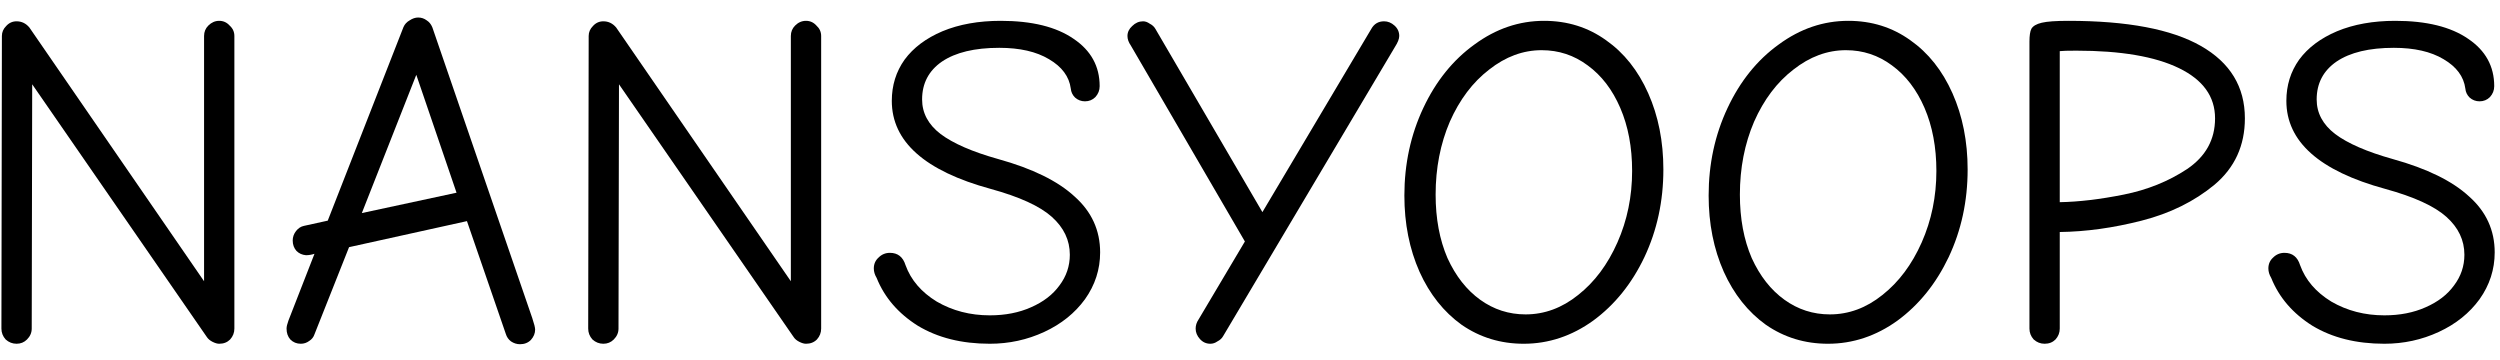
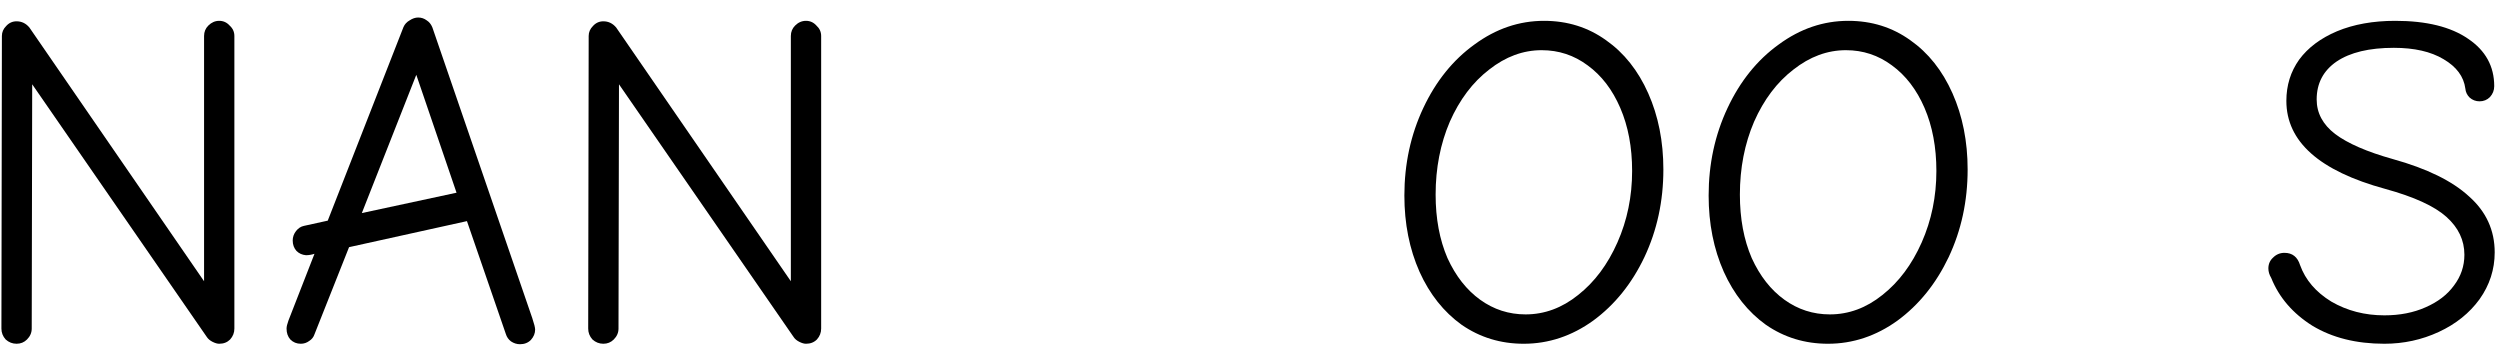
<svg xmlns="http://www.w3.org/2000/svg" width="132" height="19" viewBox="0 0 132 19" fill="none">
  <path d="M125.895 18.15C124.411 18.15 123.145 17.833 122.095 17.2C121.061 16.55 120.336 15.708 119.92 14.675C119.82 14.508 119.77 14.342 119.77 14.175C119.77 13.942 119.853 13.75 120.02 13.6C120.186 13.433 120.386 13.35 120.62 13.35C121.036 13.35 121.311 13.567 121.445 14C121.728 14.783 122.278 15.425 123.095 15.925C123.928 16.408 124.861 16.65 125.895 16.65C126.711 16.65 127.436 16.508 128.07 16.225C128.72 15.942 129.22 15.558 129.57 15.075C129.936 14.592 130.12 14.05 130.12 13.45C130.12 12.683 129.803 12.017 129.17 11.45C128.536 10.883 127.461 10.392 125.945 9.975C122.461 9.025 120.72 7.475 120.72 5.325C120.72 4.508 120.945 3.783 121.395 3.15C121.861 2.517 122.528 2.017 123.395 1.65C124.278 1.283 125.303 1.1 126.47 1.1C128.12 1.1 129.403 1.417 130.32 2.05C131.236 2.667 131.695 3.5 131.695 4.55C131.695 4.767 131.62 4.958 131.47 5.125C131.32 5.275 131.136 5.35 130.92 5.35C130.72 5.35 130.545 5.283 130.395 5.15C130.261 5.017 130.186 4.858 130.17 4.675C130.086 4.042 129.703 3.525 129.02 3.125C128.353 2.725 127.478 2.525 126.395 2.525C125.095 2.525 124.086 2.767 123.37 3.25C122.67 3.733 122.32 4.4 122.32 5.25C122.32 5.967 122.645 6.575 123.295 7.075C123.961 7.575 124.978 8.017 126.345 8.4C128.145 8.9 129.486 9.558 130.37 10.375C131.27 11.175 131.72 12.158 131.72 13.325C131.72 14.225 131.453 15.05 130.92 15.8C130.386 16.533 129.67 17.108 128.77 17.525C127.87 17.942 126.911 18.15 125.895 18.15Z" fill="black" />
-   <path d="M107.955 18.15C107.739 18.15 107.547 18.075 107.38 17.925C107.23 17.758 107.155 17.567 107.155 17.35V2.2C107.155 1.883 107.189 1.658 107.255 1.525C107.339 1.375 107.522 1.267 107.805 1.2C108.089 1.133 108.555 1.1 109.205 1.1C112.322 1.1 114.655 1.542 116.205 2.425C117.755 3.308 118.53 4.583 118.53 6.25C118.53 7.683 117.997 8.85 116.93 9.75C115.864 10.633 114.58 11.267 113.08 11.65C111.58 12.033 110.139 12.233 108.755 12.25V17.35C108.755 17.567 108.68 17.758 108.53 17.925C108.38 18.075 108.189 18.15 107.955 18.15ZM108.755 10.675C109.755 10.658 110.88 10.525 112.13 10.275C113.38 10.025 114.497 9.575 115.48 8.925C116.464 8.258 116.955 7.367 116.955 6.25C116.955 5.1 116.322 4.217 115.055 3.6C113.789 2.983 111.98 2.675 109.63 2.675C109.18 2.675 108.889 2.683 108.755 2.7V10.675Z" fill="black" />
  <path d="M96.516 18.15C95.299 18.15 94.207 17.817 93.241 17.15C92.291 16.467 91.549 15.533 91.016 14.35C90.483 13.15 90.216 11.808 90.216 10.325C90.216 8.658 90.549 7.117 91.216 5.7C91.882 4.283 92.782 3.167 93.916 2.35C95.049 1.517 96.274 1.1 97.591 1.1C98.824 1.1 99.916 1.442 100.866 2.125C101.816 2.792 102.557 3.725 103.091 4.925C103.624 6.125 103.891 7.467 103.891 8.95C103.891 10.617 103.557 12.158 102.891 13.575C102.224 14.975 101.324 16.092 100.191 16.925C99.058 17.742 97.832 18.15 96.516 18.15ZM96.616 16.6C97.616 16.6 98.541 16.258 99.391 15.575C100.257 14.892 100.949 13.967 101.466 12.8C101.982 11.633 102.241 10.375 102.241 9.025C102.241 7.775 102.032 6.667 101.616 5.7C101.199 4.733 100.624 3.983 99.891 3.45C99.174 2.917 98.366 2.65 97.466 2.65C96.483 2.65 95.558 2.992 94.691 3.675C93.824 4.342 93.132 5.258 92.616 6.425C92.116 7.592 91.866 8.875 91.866 10.275C91.866 11.542 92.074 12.658 92.491 13.625C92.924 14.575 93.499 15.308 94.216 15.825C94.933 16.342 95.733 16.6 96.616 16.6Z" fill="black" />
  <path d="M80.451 18.15C79.235 18.15 78.143 17.817 77.176 17.15C76.226 16.467 75.485 15.533 74.951 14.35C74.418 13.15 74.151 11.808 74.151 10.325C74.151 8.658 74.485 7.117 75.151 5.7C75.818 4.283 76.718 3.167 77.851 2.35C78.985 1.517 80.21 1.1 81.526 1.1C82.76 1.1 83.851 1.442 84.801 2.125C85.751 2.792 86.493 3.725 87.026 4.925C87.56 6.125 87.826 7.467 87.826 8.95C87.826 10.617 87.493 12.158 86.826 13.575C86.16 14.975 85.26 16.092 84.126 16.925C82.993 17.742 81.768 18.15 80.451 18.15ZM80.551 16.6C81.551 16.6 82.476 16.258 83.326 15.575C84.193 14.892 84.885 13.967 85.401 12.8C85.918 11.633 86.176 10.375 86.176 9.025C86.176 7.775 85.968 6.667 85.551 5.7C85.135 4.733 84.56 3.983 83.826 3.45C83.11 2.917 82.301 2.65 81.401 2.65C80.418 2.65 79.493 2.992 78.626 3.675C77.76 4.342 77.068 5.258 76.551 6.425C76.051 7.592 75.801 8.875 75.801 10.275C75.801 11.542 76.01 12.658 76.426 13.625C76.86 14.575 77.435 15.308 78.151 15.825C78.868 16.342 79.668 16.6 80.551 16.6Z" fill="black" />
-   <path d="M63.905 18.15C63.689 18.15 63.505 18.067 63.355 17.9C63.205 17.733 63.13 17.55 63.13 17.35C63.13 17.183 63.18 17.025 63.28 16.875L65.73 12.75L59.705 2.4C59.589 2.233 59.53 2.067 59.53 1.9C59.53 1.7 59.614 1.525 59.78 1.375C59.947 1.208 60.139 1.125 60.355 1.125C60.472 1.125 60.589 1.167 60.705 1.25C60.839 1.317 60.939 1.408 61.005 1.525L66.655 11.2L72.405 1.525C72.555 1.258 72.78 1.125 73.08 1.125C73.28 1.125 73.464 1.2 73.63 1.35C73.797 1.5 73.88 1.683 73.88 1.9C73.88 2.05 73.805 2.242 73.655 2.475L64.58 17.75C64.514 17.867 64.414 17.958 64.28 18.025C64.164 18.108 64.039 18.15 63.905 18.15Z" fill="black" />
-   <path d="M52.262 18.15C50.778 18.15 49.512 17.833 48.462 17.2C47.428 16.55 46.703 15.708 46.287 14.675C46.187 14.508 46.137 14.342 46.137 14.175C46.137 13.942 46.22 13.75 46.387 13.6C46.553 13.433 46.753 13.35 46.987 13.35C47.403 13.35 47.678 13.567 47.812 14C48.095 14.783 48.645 15.425 49.462 15.925C50.295 16.408 51.228 16.65 52.262 16.65C53.078 16.65 53.803 16.508 54.437 16.225C55.087 15.942 55.587 15.558 55.937 15.075C56.303 14.592 56.487 14.05 56.487 13.45C56.487 12.683 56.17 12.017 55.537 11.45C54.903 10.883 53.828 10.392 52.312 9.975C48.828 9.025 47.087 7.475 47.087 5.325C47.087 4.508 47.312 3.783 47.762 3.15C48.228 2.517 48.895 2.017 49.762 1.65C50.645 1.283 51.67 1.1 52.837 1.1C54.487 1.1 55.77 1.417 56.687 2.05C57.603 2.667 58.062 3.5 58.062 4.55C58.062 4.767 57.987 4.958 57.837 5.125C57.687 5.275 57.503 5.35 57.287 5.35C57.087 5.35 56.912 5.283 56.762 5.15C56.628 5.017 56.553 4.858 56.537 4.675C56.453 4.042 56.07 3.525 55.387 3.125C54.72 2.725 53.845 2.525 52.762 2.525C51.462 2.525 50.453 2.767 49.737 3.25C49.037 3.733 48.687 4.4 48.687 5.25C48.687 5.967 49.012 6.575 49.662 7.075C50.328 7.575 51.345 8.017 52.712 8.4C54.512 8.9 55.853 9.558 56.737 10.375C57.637 11.175 58.087 12.158 58.087 13.325C58.087 14.225 57.82 15.05 57.287 15.8C56.753 16.533 56.037 17.108 55.137 17.525C54.237 17.942 53.278 18.15 52.262 18.15Z" fill="black" />
  <path d="M31.857 18.15C31.64 18.15 31.448 18.075 31.282 17.925C31.132 17.758 31.057 17.567 31.057 17.35L31.082 1.9C31.082 1.7 31.157 1.525 31.307 1.375C31.457 1.208 31.64 1.125 31.857 1.125C32.123 1.125 32.348 1.233 32.532 1.45L41.757 14.85V1.9C41.757 1.683 41.832 1.5 41.982 1.35C42.148 1.183 42.34 1.1 42.557 1.1C42.773 1.1 42.957 1.183 43.107 1.35C43.273 1.5 43.357 1.683 43.357 1.9V17.35C43.357 17.567 43.282 17.758 43.132 17.925C42.982 18.075 42.79 18.15 42.557 18.15C42.457 18.15 42.34 18.117 42.207 18.05C42.073 17.983 41.973 17.9 41.907 17.8L32.682 4.45L32.657 17.35C32.657 17.567 32.573 17.758 32.407 17.925C32.257 18.075 32.073 18.15 31.857 18.15Z" fill="black" />
  <path d="M27.455 18.175C27.288 18.175 27.13 18.125 26.98 18.025C26.847 17.925 26.755 17.792 26.705 17.625L24.655 11.675L18.43 13.05L16.605 17.65C16.555 17.8 16.463 17.917 16.33 18C16.197 18.1 16.047 18.15 15.88 18.15C15.663 18.15 15.48 18.075 15.33 17.925C15.197 17.775 15.13 17.583 15.13 17.35C15.13 17.25 15.163 17.108 15.23 16.925L16.605 13.4C16.455 13.45 16.305 13.475 16.155 13.475C15.955 13.458 15.788 13.383 15.655 13.25C15.522 13.1 15.455 12.917 15.455 12.7C15.455 12.517 15.513 12.35 15.63 12.2C15.746 12.05 15.888 11.958 16.055 11.925L17.305 11.65L21.305 1.425C21.372 1.275 21.48 1.158 21.63 1.075C21.78 0.975 21.93 0.925 22.08 0.925C22.247 0.925 22.397 0.975 22.53 1.075C22.663 1.158 22.763 1.283 22.83 1.45L28.105 16.8C28.205 17.1 28.255 17.3 28.255 17.4C28.255 17.6 28.18 17.783 28.03 17.95C27.88 18.1 27.688 18.175 27.455 18.175ZM24.105 10.175L21.98 3.95L19.105 11.25L24.105 10.175Z" fill="black" />
  <path d="M0.875 18.15C0.659 18.15 0.467 18.075 0.3 17.925C0.15 17.758 0.075 17.567 0.075 17.35L0.1 1.9C0.1 1.7 0.175 1.525 0.325 1.375C0.475 1.208 0.659 1.125 0.875 1.125C1.142 1.125 1.367 1.233 1.55 1.45L10.775 14.85V1.9C10.775 1.683 10.85 1.5 11 1.35C11.167 1.183 11.358 1.1 11.575 1.1C11.792 1.1 11.975 1.183 12.125 1.35C12.292 1.5 12.375 1.683 12.375 1.9V17.35C12.375 17.567 12.3 17.758 12.15 17.925C12 18.075 11.809 18.15 11.575 18.15C11.475 18.15 11.358 18.117 11.225 18.05C11.092 17.983 10.992 17.9 10.925 17.8L1.7 4.45L1.675 17.35C1.675 17.567 1.592 17.758 1.425 17.925C1.275 18.075 1.092 18.15 0.875 18.15Z" fill="black" />
</svg>